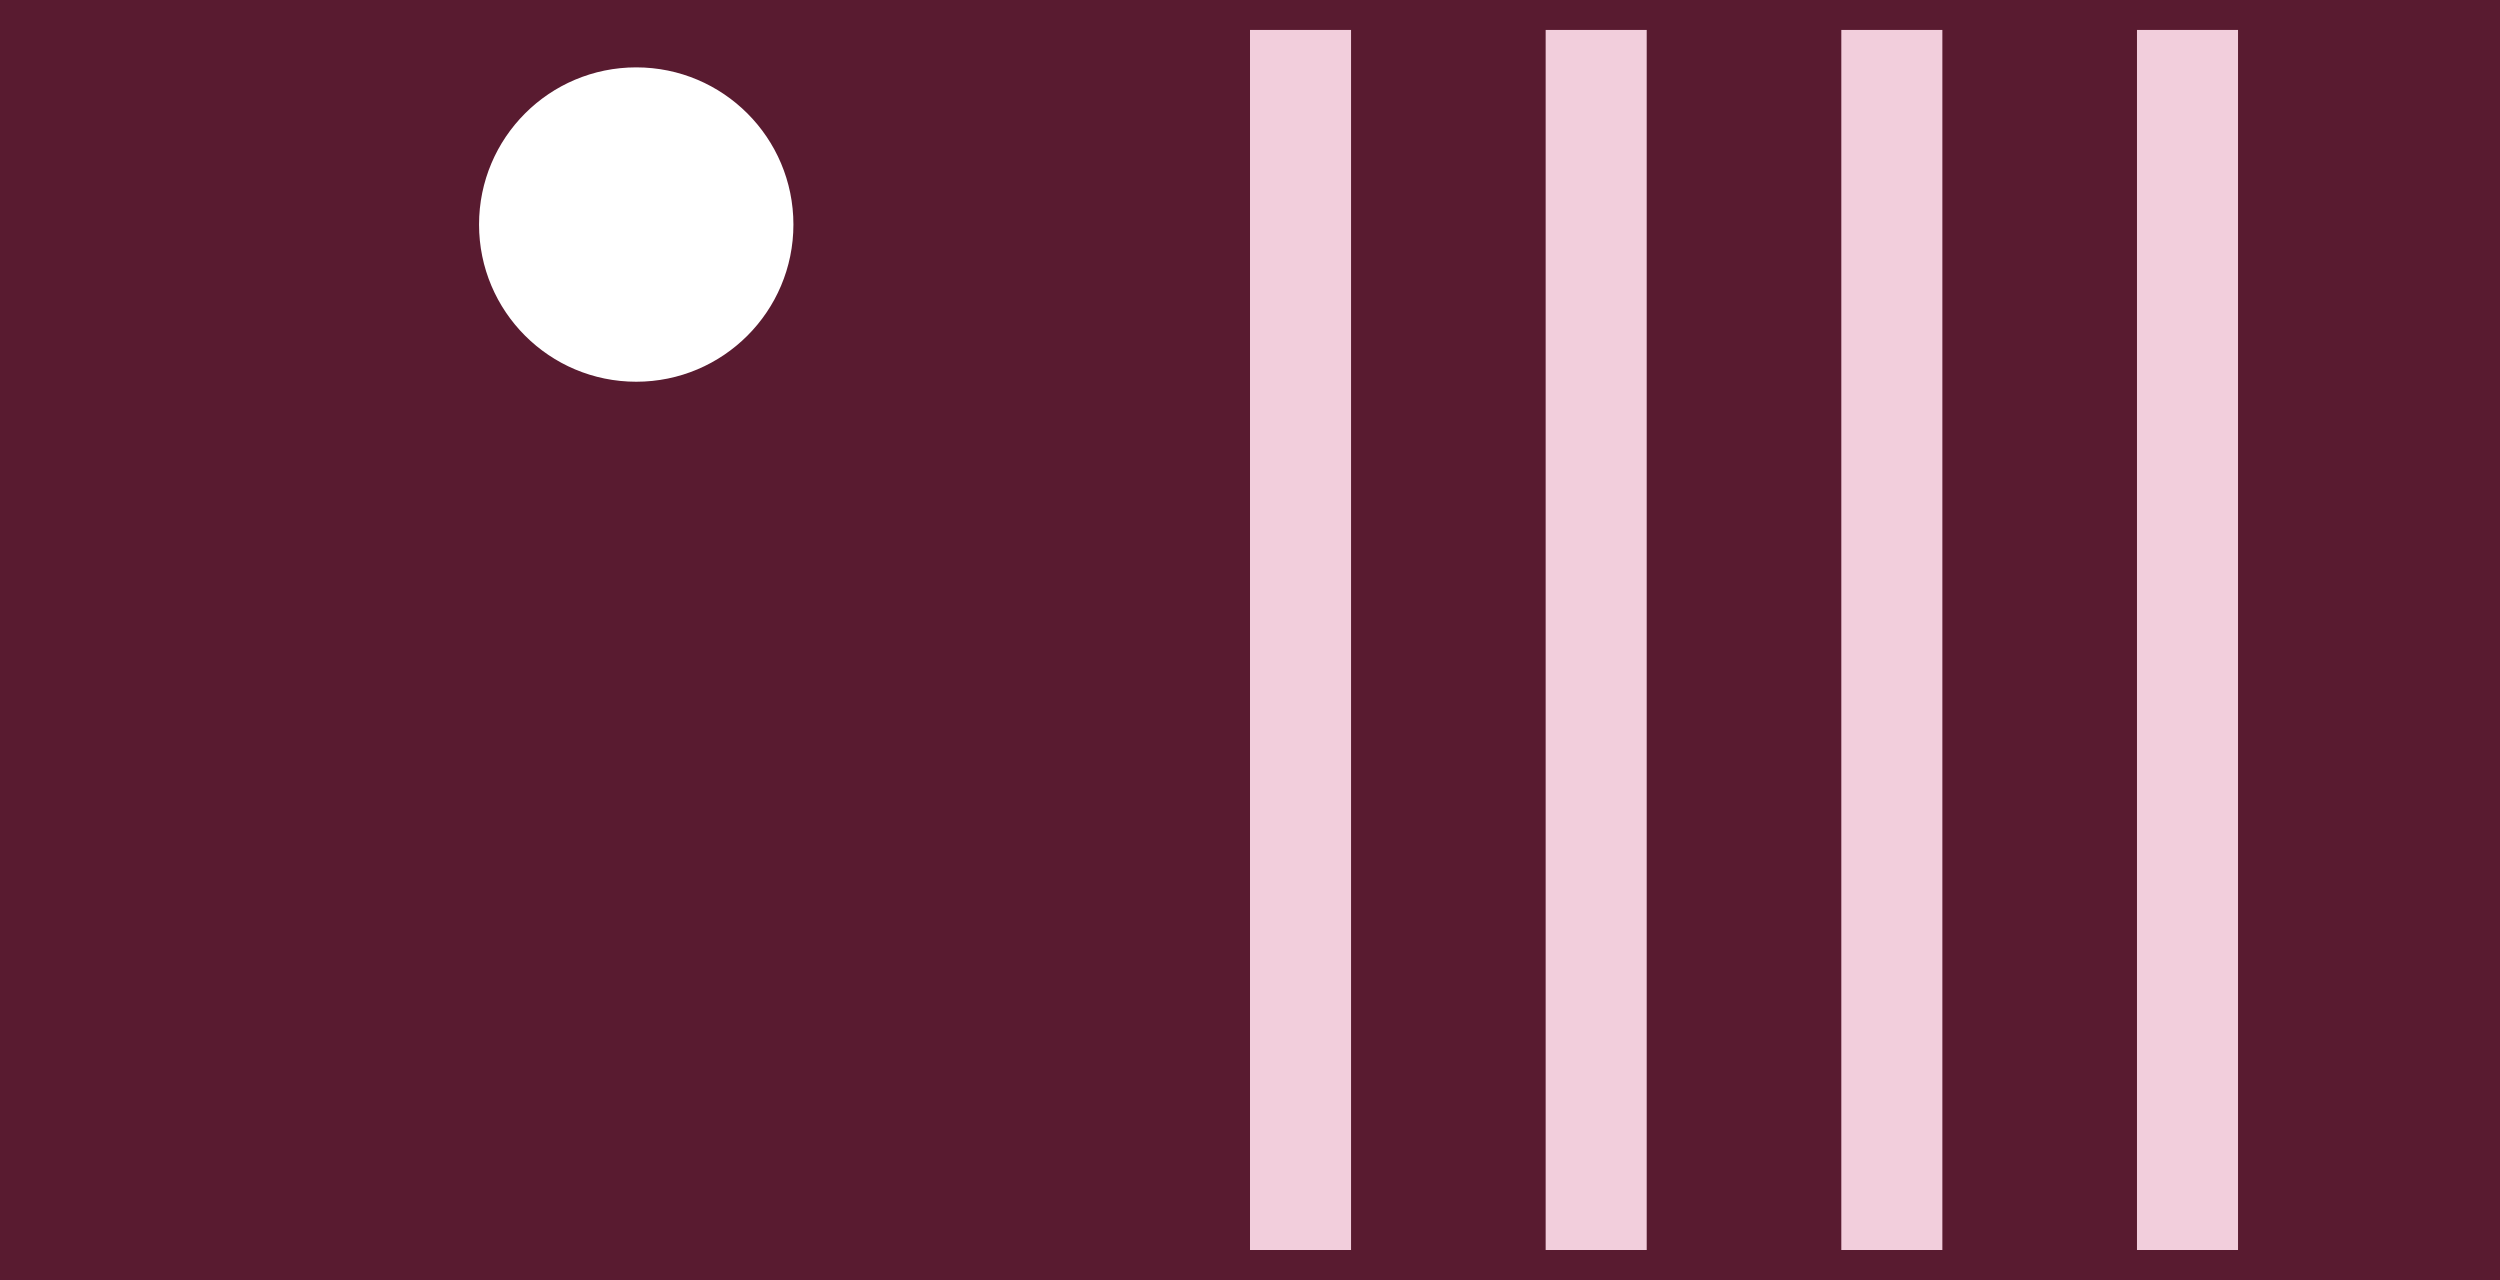
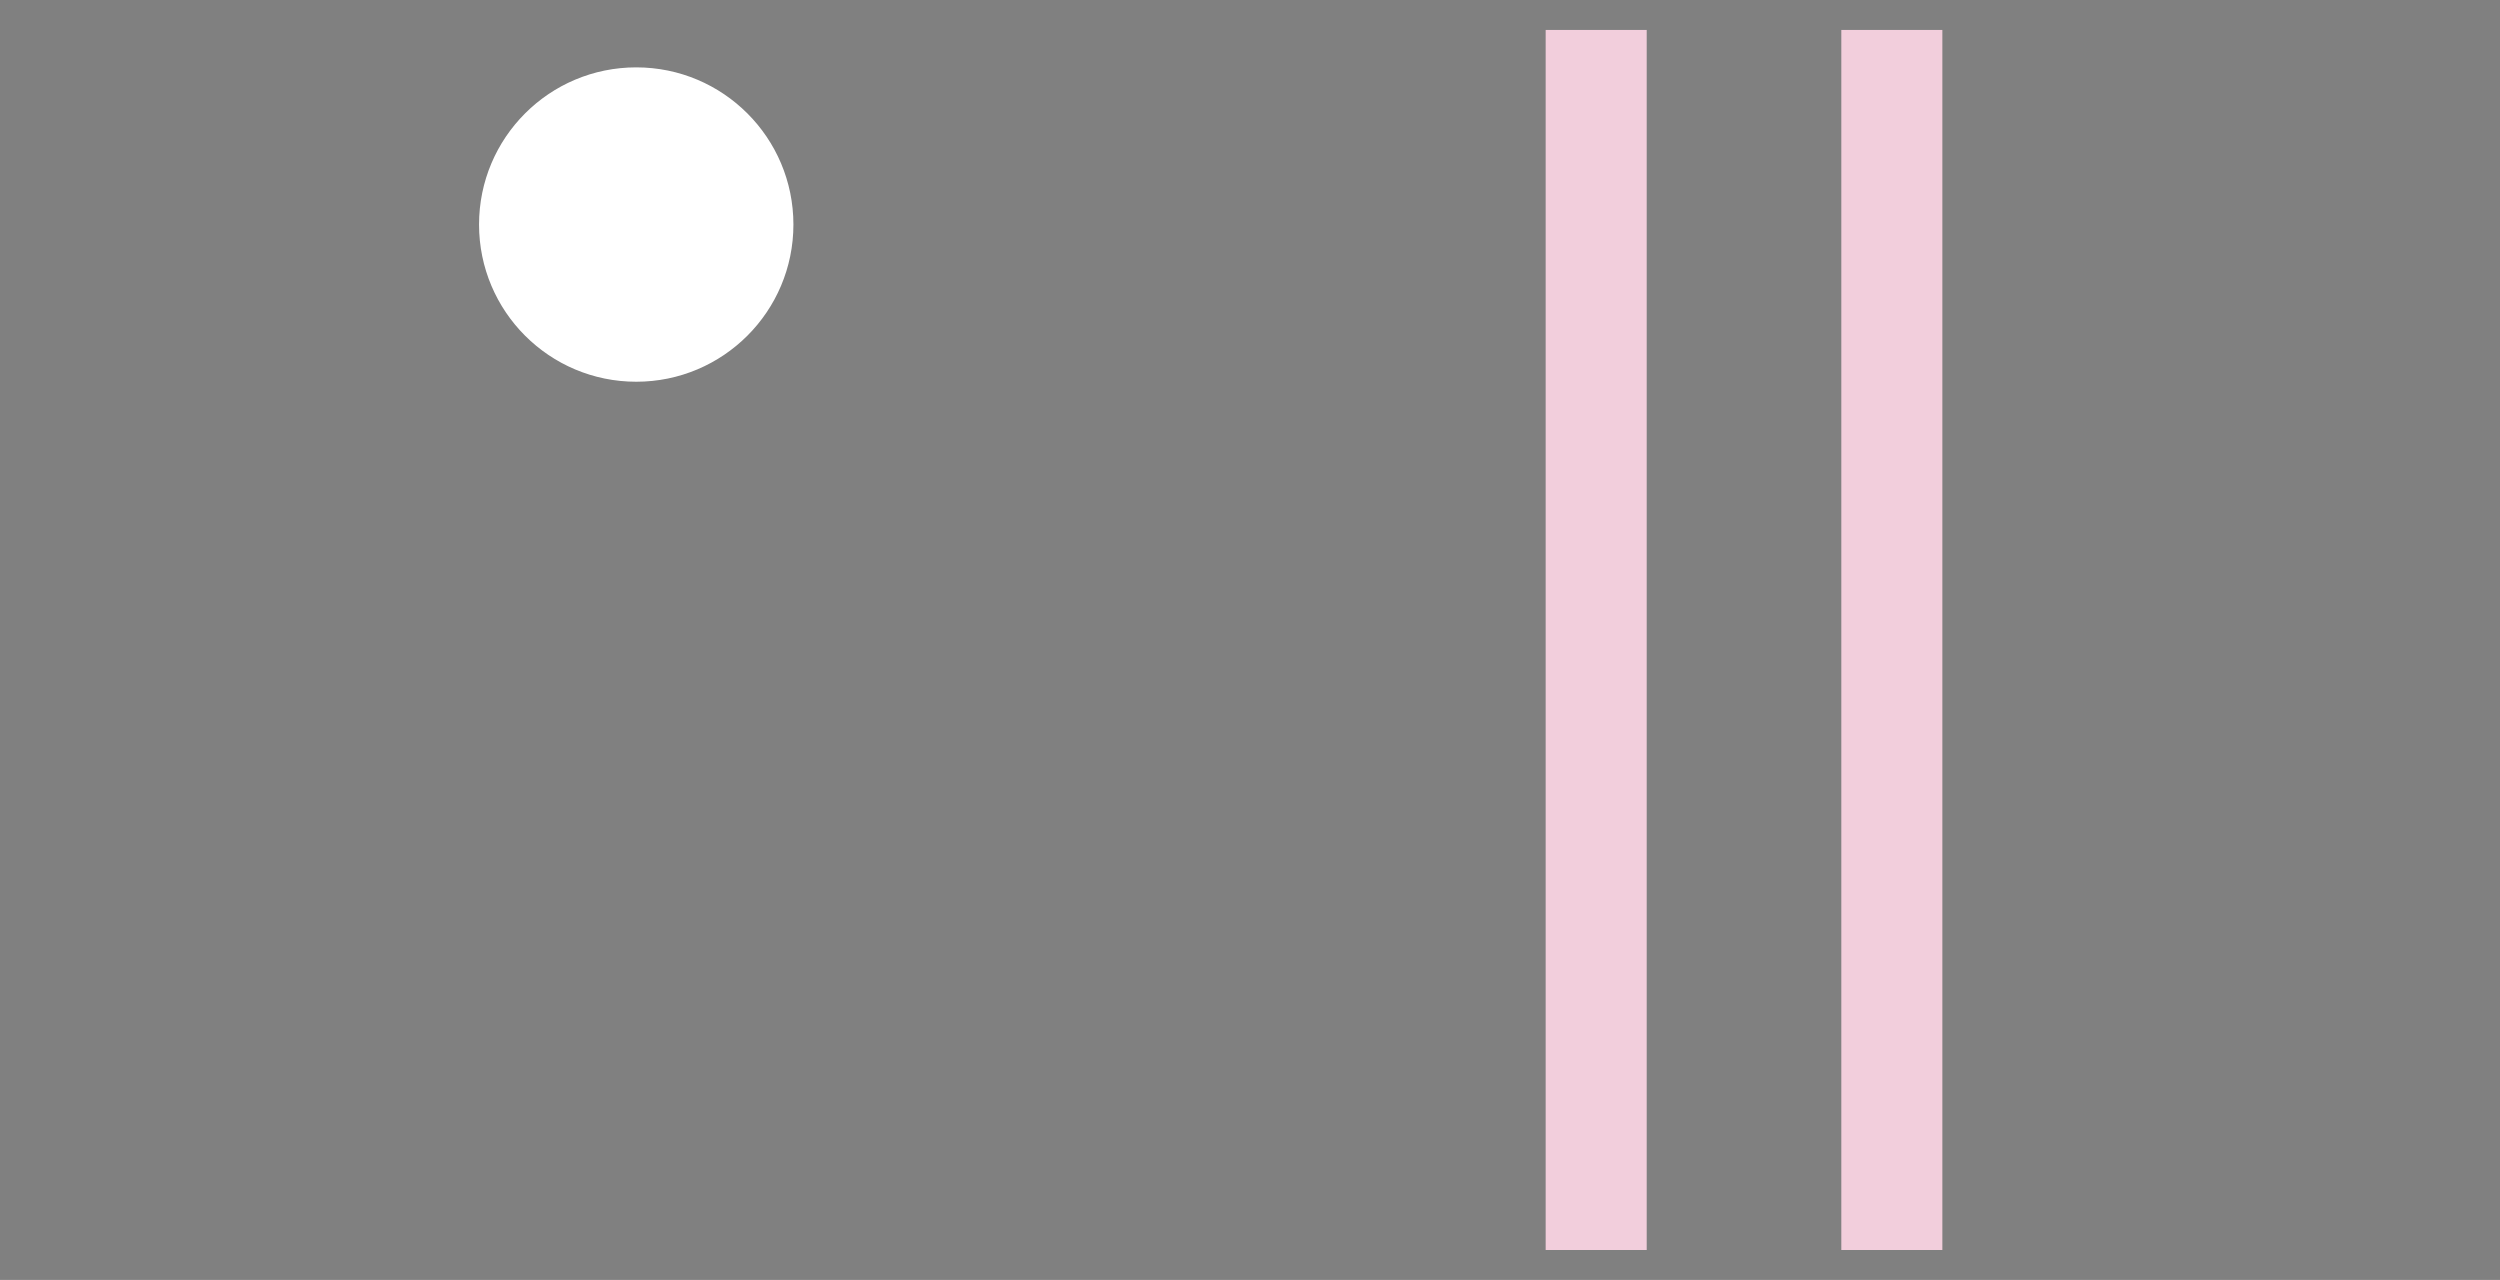
<svg xmlns="http://www.w3.org/2000/svg" width="668" height="342" viewBox="0 0 668 342" style="background-color: #591B30;" version="1.1">
  <rect x="0" y="0" width="668" height="342" fill="#808080" stroke="none" />
-   <rect width="668" height="342" y="0" x="0" stroke="#591B30" fill="#591B30" />
  <g transform="translate(8, 8)">
    <circle r="40" cx="162" cy="52" fill="#fff" stroke="#fff" stroke-width="4" />
  </g>
  <g transform="translate(334, 8)">
-     <rect x="0" width="27" y="0" height="326" fill="#F2CEDC" />
    <rect x="79" width="27" y="0" height="326" fill="#F2CEDC" />
    <rect x="158" width="27" y="0" height="326" fill="#F2CEDC" />
-     <rect x="237" width="27" y="0" height="326" fill="#F2CEDC" />
  </g>
</svg>